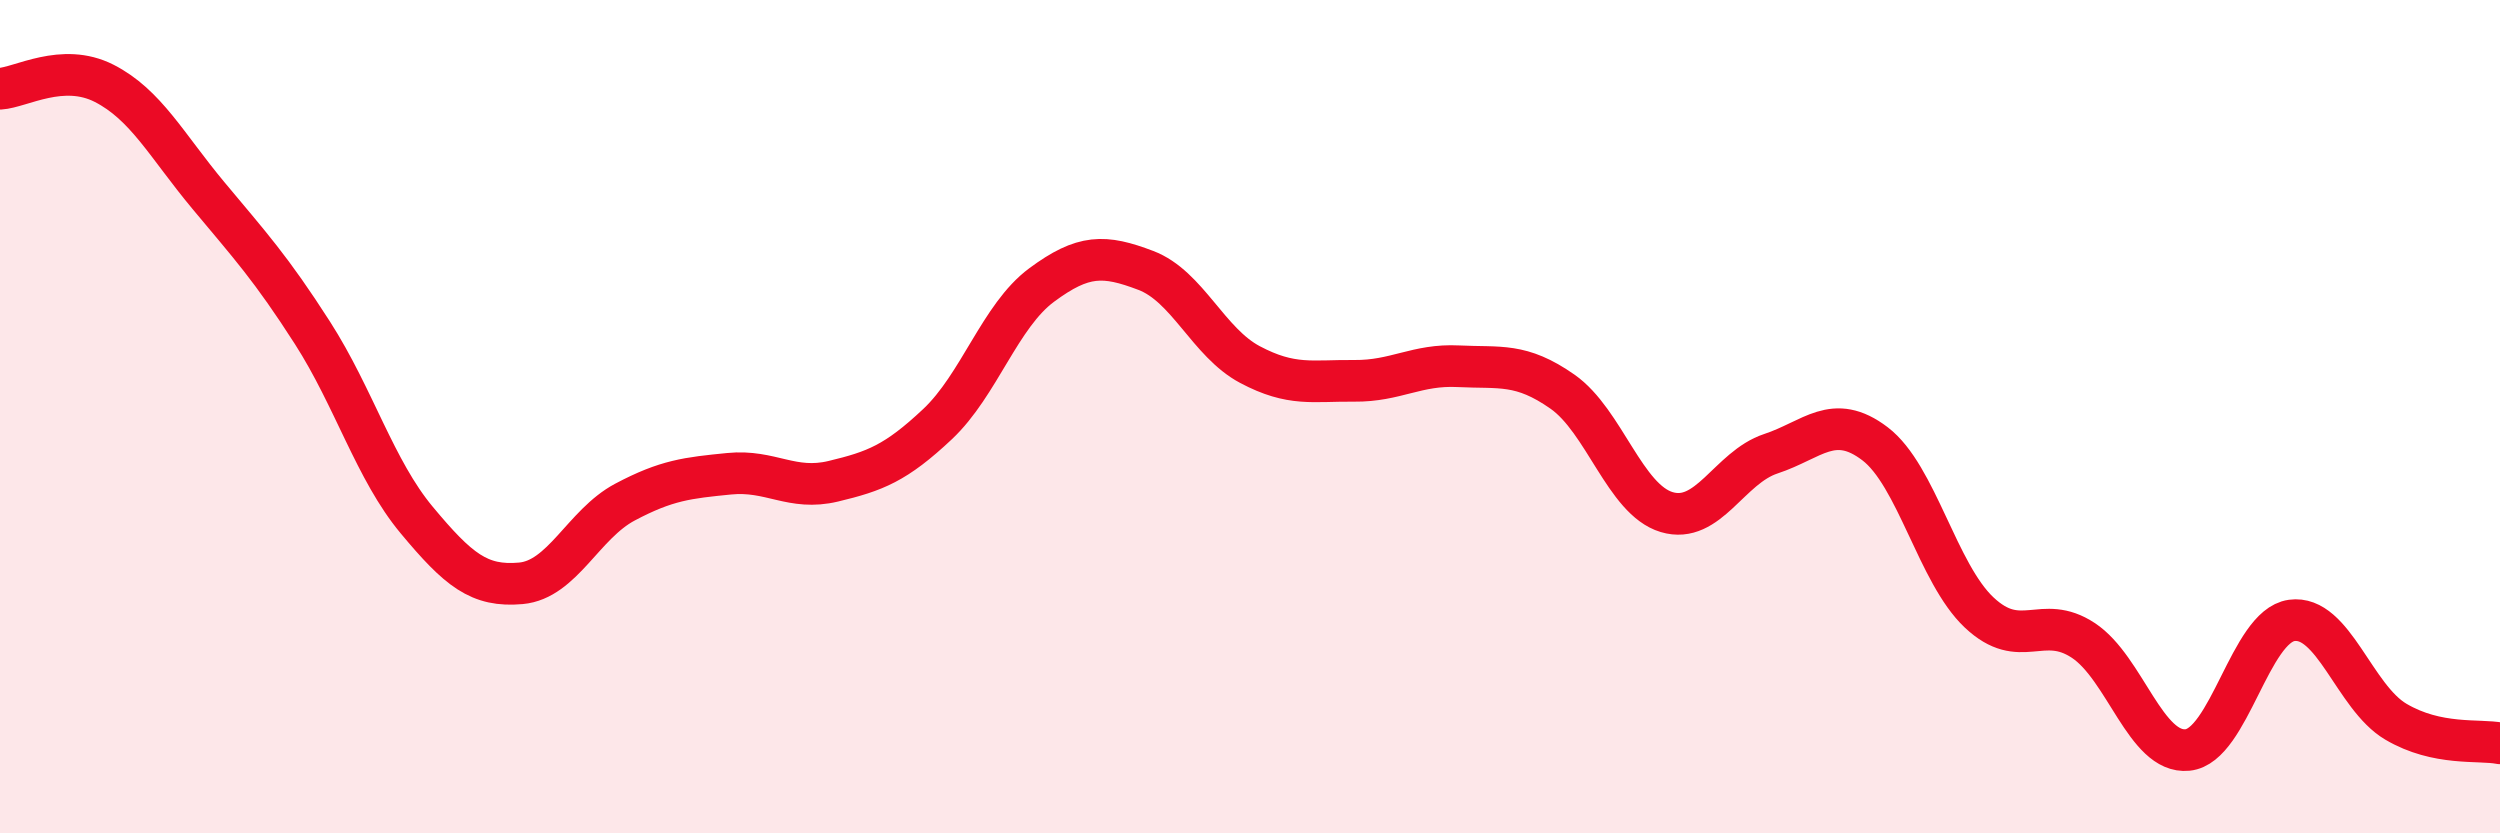
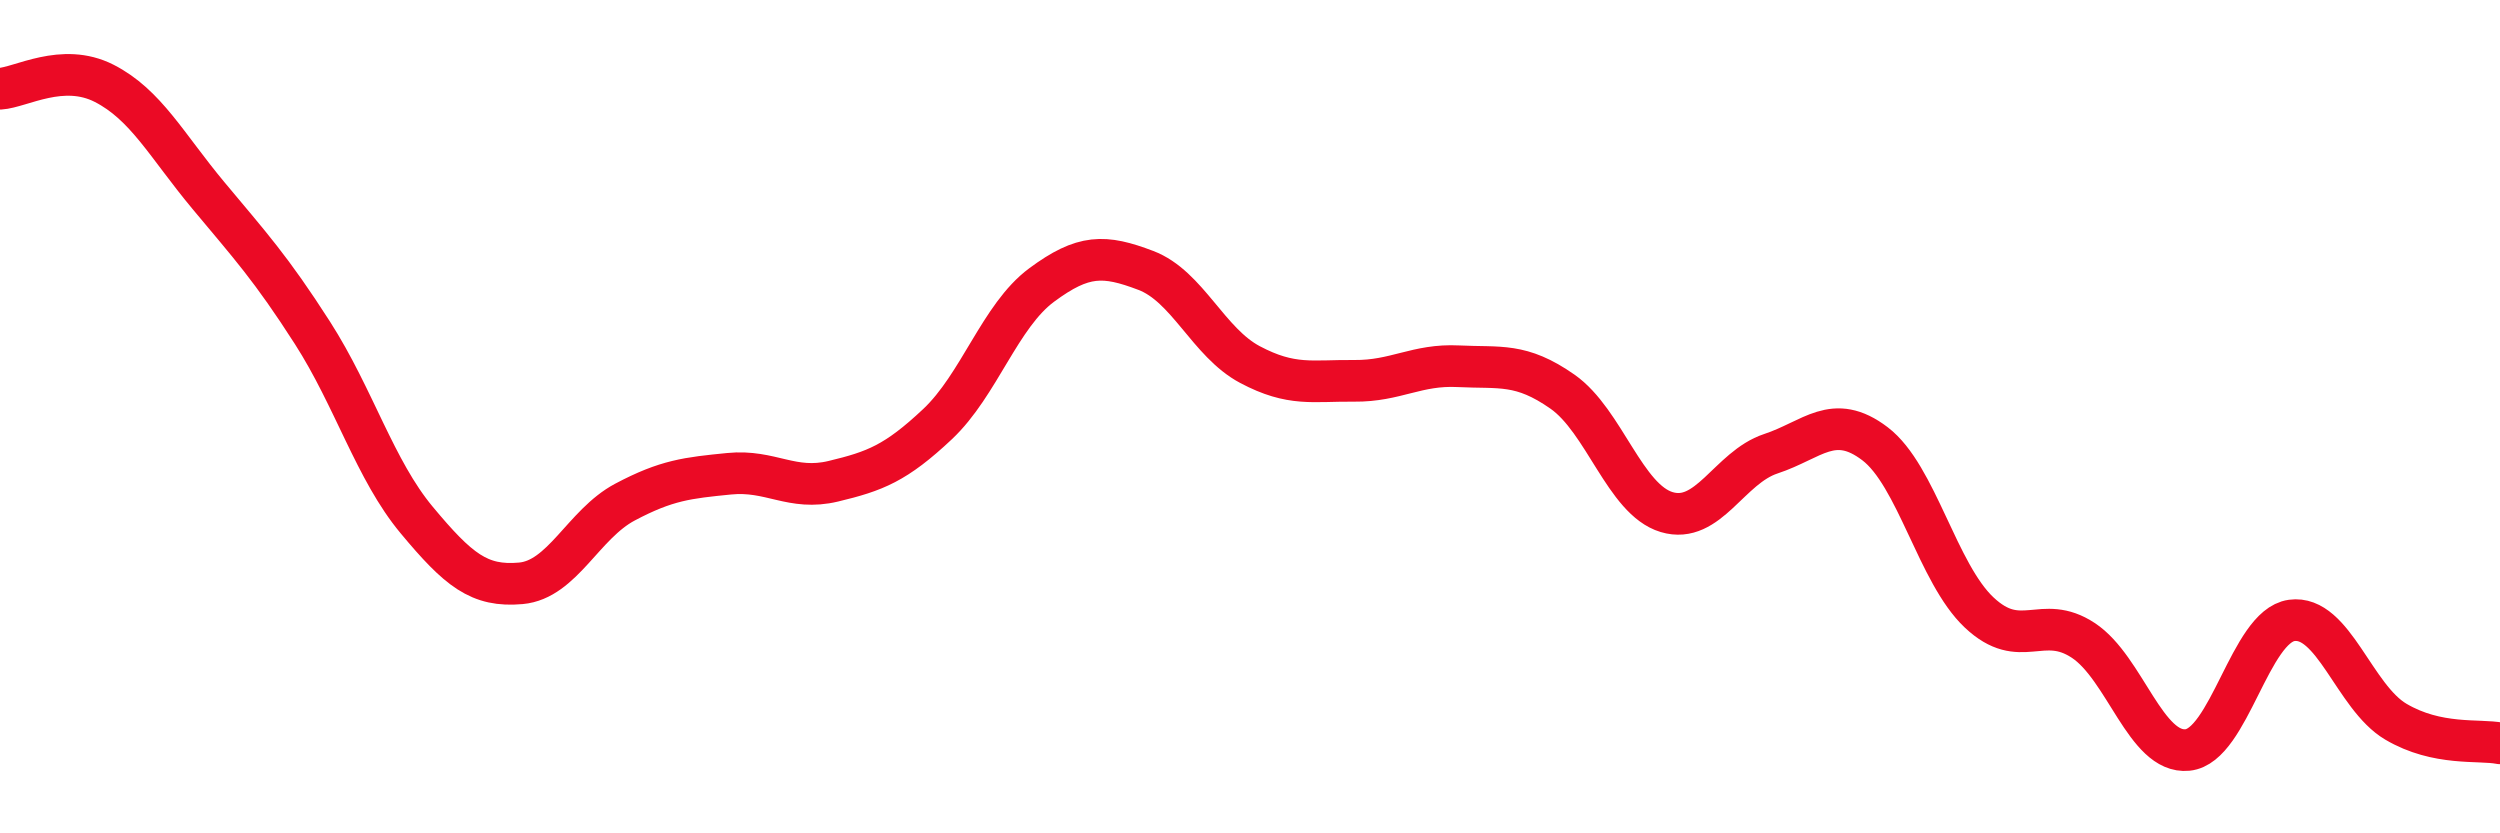
<svg xmlns="http://www.w3.org/2000/svg" width="60" height="20" viewBox="0 0 60 20">
-   <path d="M 0,2.13 C 0.5,2.1 1.5,1.49 2.5,2 C 3.5,2.51 4,3.49 5,4.69 C 6,5.89 6.5,6.43 7.5,7.99 C 8.5,9.55 9,11.28 10,12.48 C 11,13.68 11.5,14.09 12.5,14 C 13.5,13.91 14,12.58 15,12.05 C 16,11.52 16.5,11.47 17.5,11.37 C 18.5,11.27 19,11.79 20,11.55 C 21,11.31 21.5,11.12 22.5,10.18 C 23.5,9.24 24,7.58 25,6.84 C 26,6.1 26.5,6.11 27.5,6.49 C 28.5,6.87 29,8.22 30,8.75 C 31,9.28 31.5,9.13 32.5,9.14 C 33.5,9.15 34,8.74 35,8.79 C 36,8.84 36.5,8.7 37.5,9.4 C 38.5,10.1 39,11.99 40,12.29 C 41,12.59 41.5,11.22 42.5,10.89 C 43.5,10.56 44,9.89 45,10.65 C 46,11.41 46.5,13.76 47.5,14.7 C 48.5,15.64 49,14.71 50,15.37 C 51,16.03 51.5,18.1 52.5,18 C 53.5,17.9 54,15.03 55,14.89 C 56,14.75 56.5,16.73 57.5,17.32 C 58.5,17.91 59.5,17.74 60,17.84L60 20L0 20Z" fill="#EB0A25" opacity="0.1" stroke-linecap="round" stroke-linejoin="round" />
  <path d="M 0,2.13 C 0.5,2.1 1.5,1.49 2.5,2 C 3.5,2.51 4,3.49 5,4.69 C 6,5.89 6.5,6.43 7.5,7.99 C 8.5,9.55 9,11.28 10,12.48 C 11,13.68 11.5,14.09 12.5,14 C 13.5,13.91 14,12.58 15,12.05 C 16,11.52 16.5,11.47 17.5,11.37 C 18.5,11.27 19,11.79 20,11.55 C 21,11.31 21.5,11.12 22.5,10.18 C 23.5,9.24 24,7.58 25,6.84 C 26,6.1 26.5,6.11 27.5,6.49 C 28.5,6.87 29,8.22 30,8.75 C 31,9.28 31.5,9.13 32.5,9.14 C 33.5,9.15 34,8.74 35,8.79 C 36,8.84 36.5,8.7 37.5,9.4 C 38.5,10.1 39,11.99 40,12.29 C 41,12.59 41.5,11.22 42.5,10.89 C 43.5,10.56 44,9.89 45,10.65 C 46,11.41 46.5,13.76 47.5,14.7 C 48.5,15.64 49,14.71 50,15.37 C 51,16.03 51.5,18.1 52.5,18 C 53.5,17.9 54,15.03 55,14.89 C 56,14.75 56.5,16.73 57.5,17.32 C 58.5,17.91 59.5,17.74 60,17.84" stroke="#EB0A25" stroke-width="1" fill="none" stroke-linecap="round" stroke-linejoin="round" />
</svg>